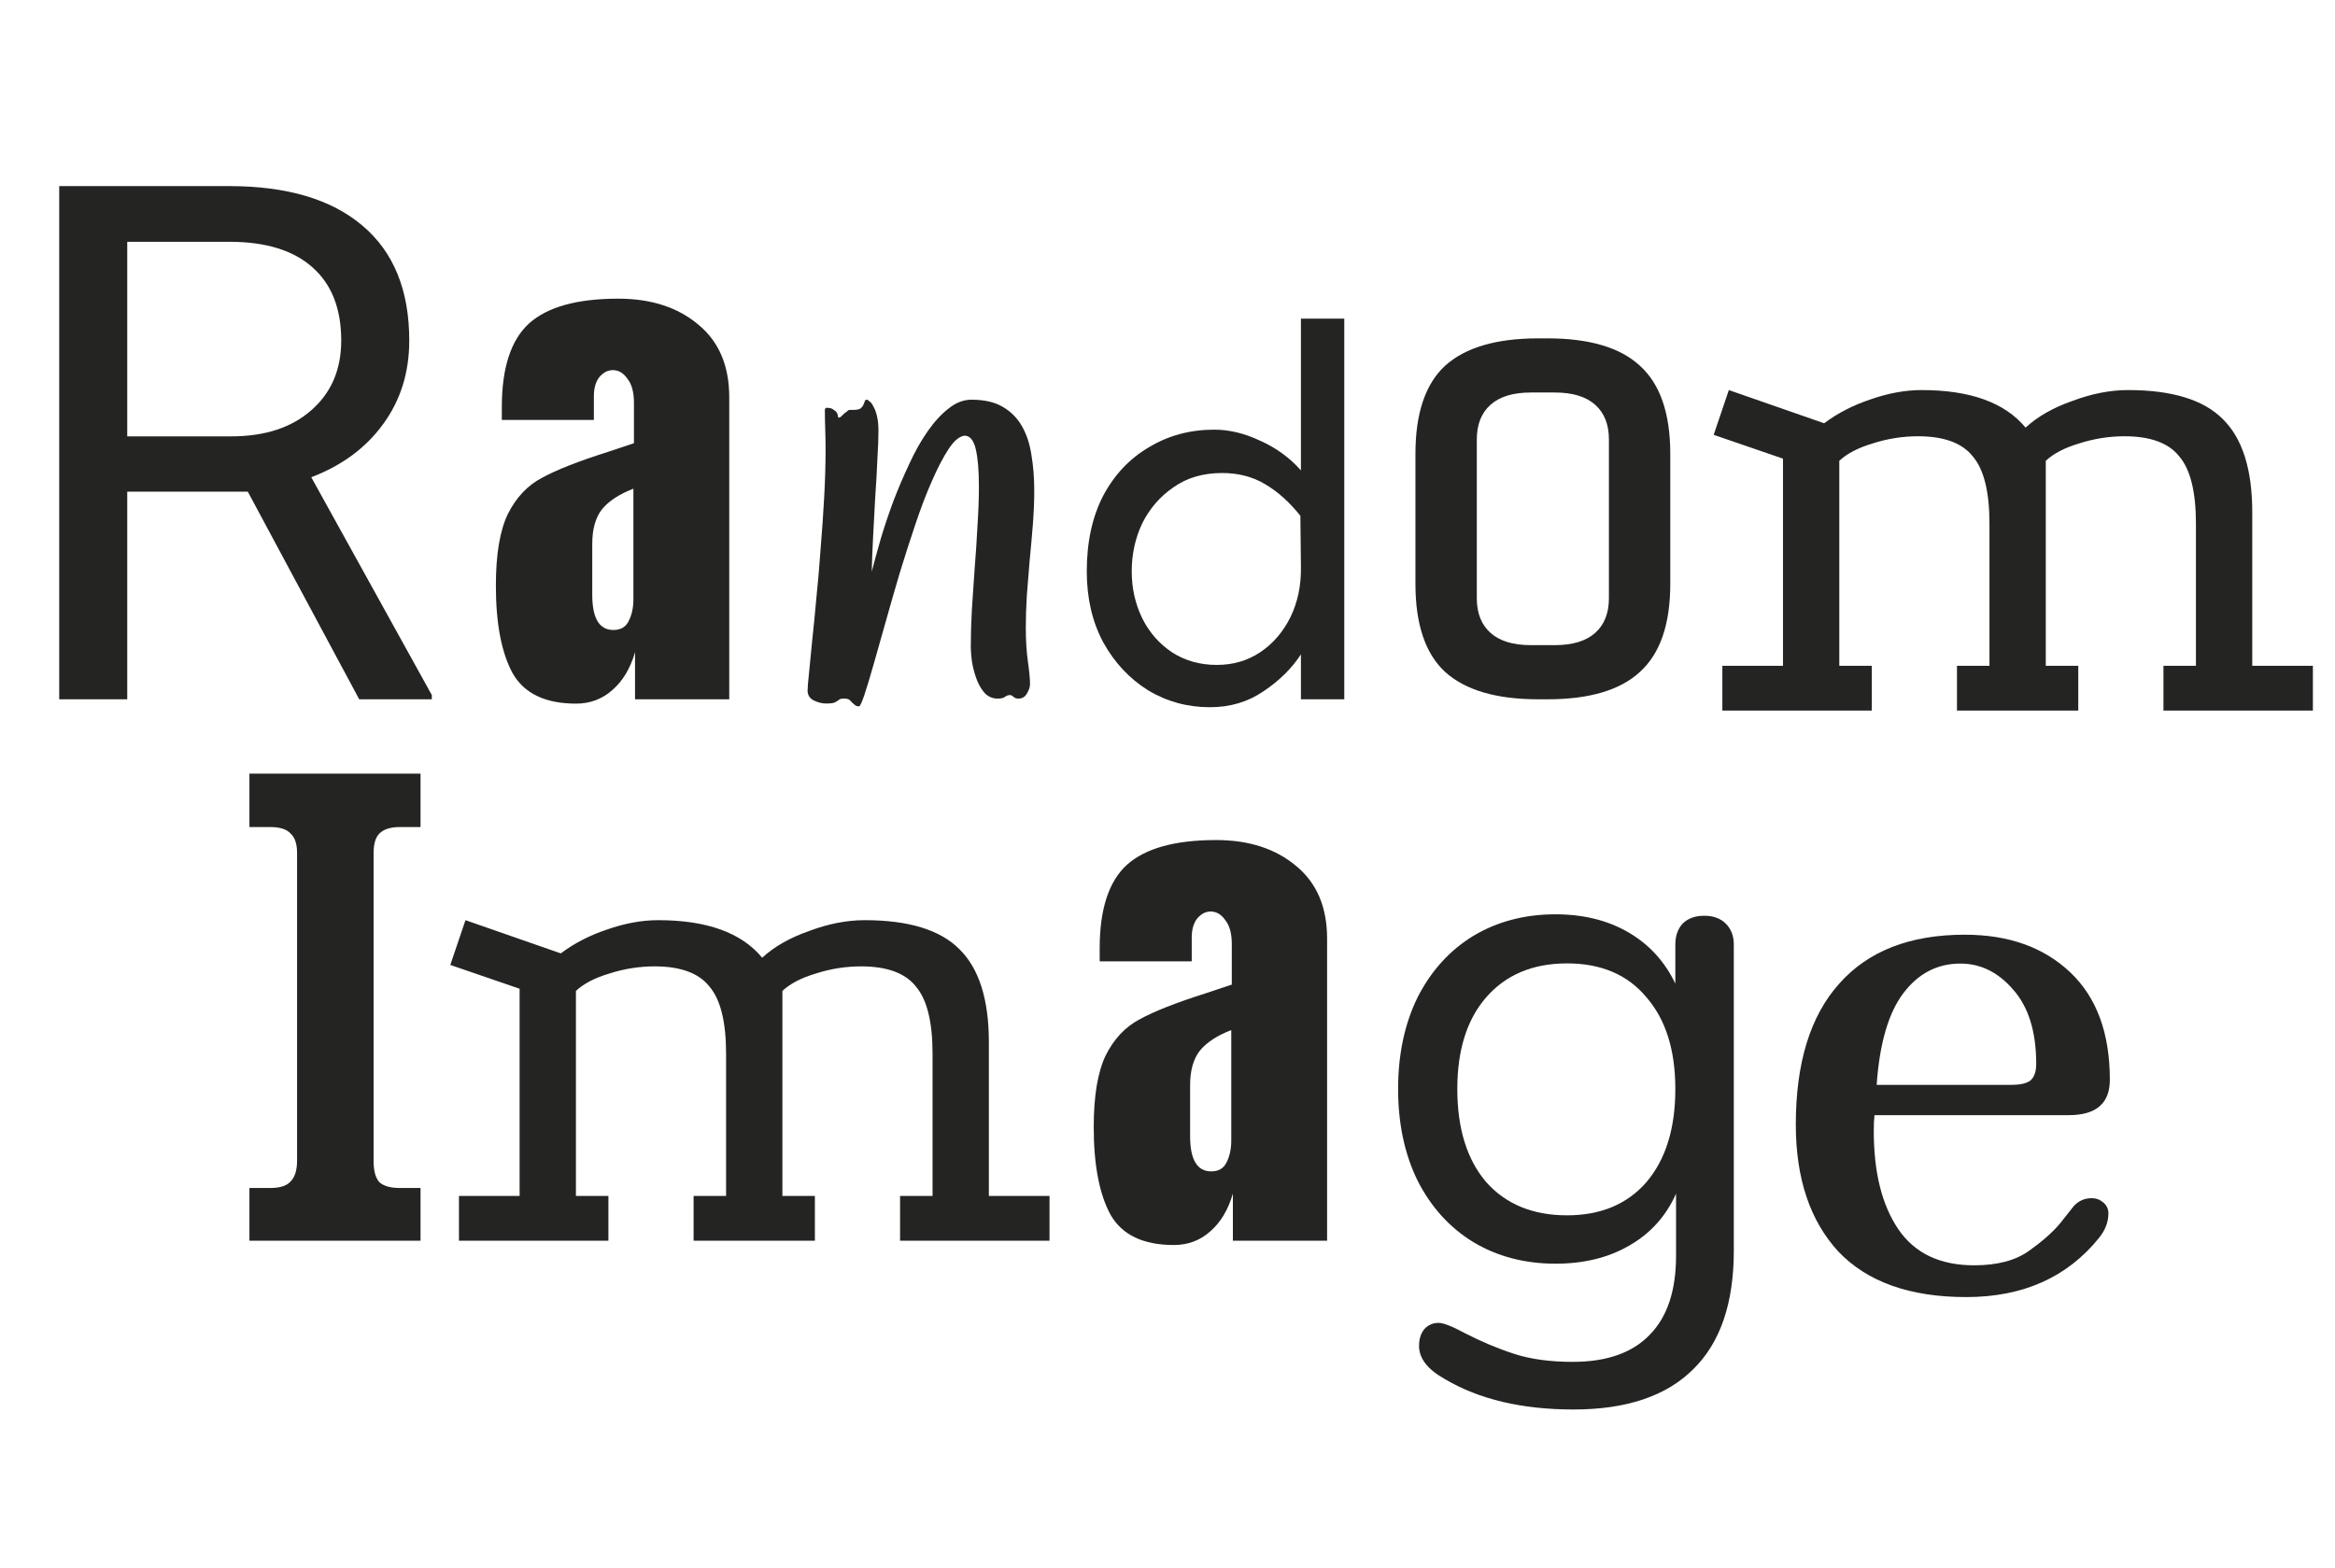
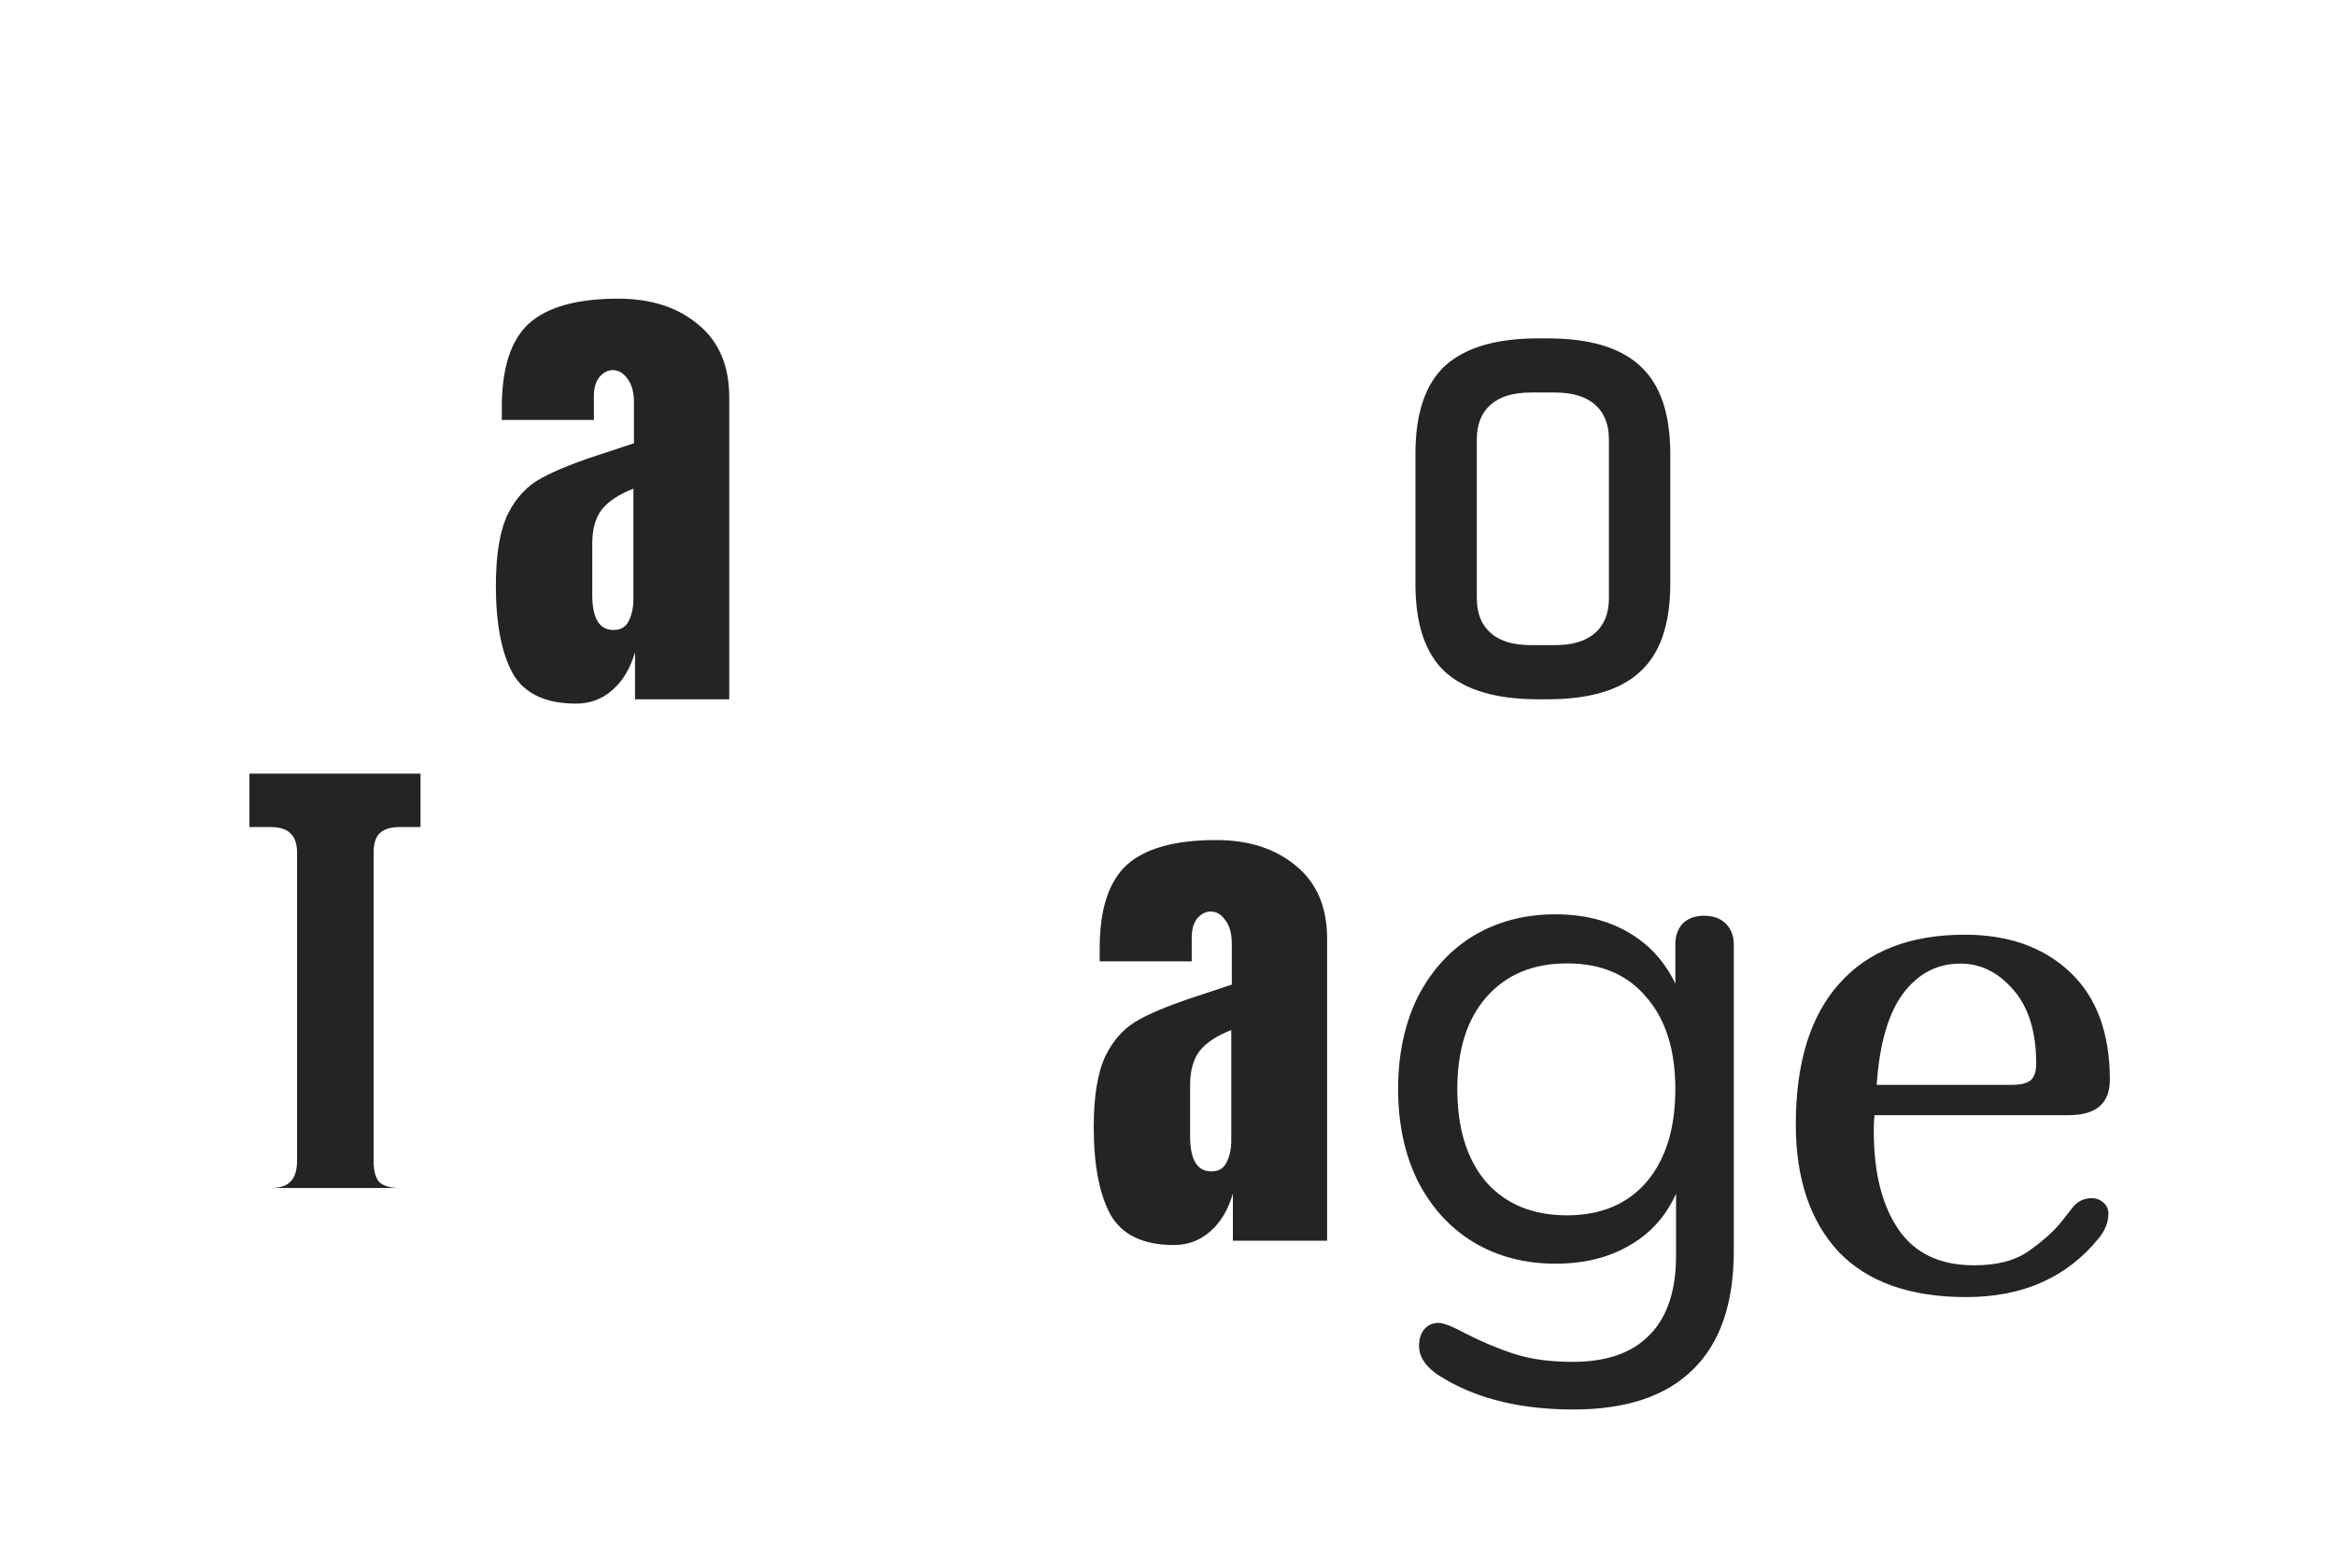
<svg xmlns="http://www.w3.org/2000/svg" width="207" height="139" viewBox="0 0 207 139" fill="none">
  <path d="M183.84 106.936C184.267 106.467 184.8 106.232 185.44 106.232C185.824 106.232 186.165 106.36 186.464 106.616C186.763 106.872 186.912 107.192 186.912 107.576C186.912 108.344 186.635 109.069 186.08 109.752C183.264 113.251 179.339 115 174.304 115C169.312 115 165.536 113.656 162.976 110.968C160.459 108.237 159.2 104.483 159.2 99.704C159.2 94.243 160.48 90.083 163.04 87.224C165.6 84.323 169.312 82.872 174.176 82.872C178.059 82.872 181.173 83.981 183.52 86.2C185.867 88.419 187.04 91.597 187.04 95.736C187.04 97.827 185.824 98.872 183.392 98.872H166.176C166.133 99.213 166.112 99.683 166.112 100.28C166.112 103.949 166.837 106.851 168.288 108.984C169.739 111.117 171.979 112.184 175.008 112.184C177.056 112.184 178.677 111.757 179.872 110.904C181.067 110.051 181.984 109.24 182.624 108.472C183.264 107.661 183.669 107.149 183.84 106.936ZM173.792 85.432C171.744 85.432 170.059 86.307 168.736 88.056C167.413 89.805 166.624 92.515 166.368 96.184H178.336C179.104 96.184 179.659 96.056 180 95.8C180.341 95.501 180.512 95.011 180.512 94.328C180.512 91.469 179.829 89.272 178.464 87.736C177.141 86.2 175.584 85.432 173.792 85.432Z" fill="#242423" />
  <path d="M151.08 81.192C151.891 81.192 152.531 81.427 153 81.896C153.469 82.365 153.704 82.984 153.704 83.752V110.888C153.704 115.539 152.509 119.037 150.12 121.384C147.731 123.773 144.189 124.968 139.496 124.968C134.931 124.968 131.133 124.072 128.104 122.28C126.568 121.427 125.8 120.445 125.8 119.336C125.8 118.739 125.949 118.248 126.248 117.864C126.589 117.48 127.016 117.288 127.528 117.288C127.955 117.288 128.723 117.587 129.832 118.184C131.325 118.952 132.797 119.571 134.248 120.04C135.699 120.509 137.427 120.744 139.432 120.744C142.461 120.744 144.744 119.933 146.28 118.312C147.816 116.733 148.584 114.408 148.584 111.336V105.832C147.688 107.837 146.301 109.373 144.424 110.44C142.589 111.507 140.413 112.04 137.896 112.04C135.165 112.04 132.733 111.4 130.6 110.12C128.509 108.84 126.867 107.027 125.672 104.68C124.52 102.333 123.944 99.624 123.944 96.552C123.944 93.48 124.52 90.771 125.672 88.424C126.867 86.077 128.509 84.264 130.6 82.984C132.733 81.704 135.165 81.064 137.896 81.064C140.371 81.064 142.525 81.597 144.36 82.664C146.195 83.731 147.581 85.245 148.52 87.208V83.752C148.52 82.984 148.733 82.365 149.16 81.896C149.629 81.427 150.269 81.192 151.08 81.192ZM138.92 107.752C141.907 107.752 144.253 106.771 145.96 104.808C147.667 102.803 148.52 100.051 148.52 96.552C148.52 93.096 147.667 90.387 145.96 88.424C144.296 86.419 141.949 85.416 138.92 85.416C135.891 85.416 133.501 86.419 131.752 88.424C130.045 90.387 129.192 93.096 129.192 96.552C129.192 100.051 130.045 102.803 131.752 104.808C133.501 106.771 135.891 107.752 138.92 107.752Z" fill="#242423" />
  <path d="M104.064 110.384C101.344 110.384 99.472 109.488 98.448 107.696C97.456 105.872 96.96 103.28 96.96 99.92C96.96 97.168 97.312 95.056 98.016 93.584C98.752 92.112 99.76 91.04 101.04 90.368C102.32 89.664 104.272 88.896 106.896 88.064L109.2 87.296V87.2V83.696C109.2 82.768 109.008 82.064 108.624 81.584C108.272 81.072 107.84 80.816 107.328 80.816C106.88 80.816 106.48 81.024 106.128 81.44C105.808 81.856 105.648 82.416 105.648 83.12V85.232H97.488V84.08C97.488 80.624 98.288 78.16 99.888 76.688C101.52 75.216 104.16 74.48 107.808 74.48C110.72 74.48 113.088 75.248 114.912 76.784C116.736 78.288 117.648 80.432 117.648 83.216V110H109.296V105.824C108.88 107.264 108.208 108.384 107.28 109.184C106.384 109.984 105.312 110.384 104.064 110.384ZM107.376 103.856C108.016 103.856 108.464 103.6 108.72 103.088C109.008 102.544 109.152 101.888 109.152 101.12V91.328C107.904 91.808 106.976 92.416 106.368 93.152C105.792 93.888 105.504 94.912 105.504 96.224V100.736C105.504 102.816 106.128 103.856 107.376 103.856Z" fill="#242423" />
-   <path d="M40.688 110V106.032H46.064V87.664L39.92 85.552L41.264 81.584L49.712 84.528C50.907 83.632 52.272 82.928 53.808 82.416C55.387 81.861 56.901 81.584 58.352 81.584C62.661 81.584 65.733 82.693 67.568 84.912C68.635 83.931 70.021 83.141 71.728 82.544C73.435 81.904 75.077 81.584 76.656 81.584C80.539 81.584 83.333 82.437 85.04 84.144C86.789 85.851 87.664 88.603 87.664 92.4V106.032H93.04V110H79.792V106.032H82.672V93.424C82.672 90.608 82.181 88.624 81.2 87.472C80.261 86.277 78.64 85.68 76.336 85.68C74.971 85.68 73.627 85.893 72.304 86.32C71.024 86.704 70.043 87.216 69.36 87.856V106.032H72.24V110H61.488V106.032H64.368V93.424C64.368 90.608 63.877 88.624 62.896 87.472C61.957 86.277 60.336 85.68 58.032 85.68C56.667 85.68 55.323 85.893 54 86.32C52.72 86.704 51.739 87.216 51.056 87.856V106.032H53.936V110H40.688Z" fill="#242423" />
-   <path d="M22.112 105.328H23.968C24.821 105.328 25.419 105.136 25.76 104.752C26.144 104.368 26.336 103.749 26.336 102.896V75.632C26.336 74.821 26.144 74.245 25.76 73.904C25.419 73.52 24.821 73.328 23.968 73.328H22.112V68.592H37.28V73.328H35.424C34.613 73.328 34.016 73.52 33.632 73.904C33.291 74.245 33.12 74.821 33.12 75.632V102.96C33.12 103.813 33.291 104.432 33.632 104.816C34.016 105.157 34.613 105.328 35.424 105.328H37.28V110H22.112V105.328Z" fill="#242423" />
-   <path d="M152.688 63V59.032H158.064V40.664L151.92 38.552L153.264 34.584L161.712 37.528C162.907 36.632 164.272 35.928 165.808 35.416C167.387 34.861 168.901 34.584 170.352 34.584C174.661 34.584 177.733 35.693 179.568 37.912C180.635 36.931 182.021 36.141 183.728 35.544C185.435 34.904 187.077 34.584 188.656 34.584C192.539 34.584 195.333 35.437 197.04 37.144C198.789 38.851 199.664 41.603 199.664 45.4V59.032H205.04V63H191.792V59.032H194.672V46.424C194.672 43.608 194.181 41.624 193.2 40.472C192.261 39.277 190.64 38.68 188.336 38.68C186.971 38.68 185.627 38.893 184.304 39.32C183.024 39.704 182.043 40.216 181.36 40.856V59.032H184.24V63H173.488V59.032H176.368V46.424C176.368 43.608 175.877 41.624 174.896 40.472C173.957 39.277 172.336 38.68 170.032 38.68C168.667 38.68 167.323 38.893 166 39.32C164.72 39.704 163.739 40.216 163.056 40.856V59.032H165.936V63H152.688Z" fill="#242423" />
+   <path d="M22.112 105.328H23.968C24.821 105.328 25.419 105.136 25.76 104.752C26.144 104.368 26.336 103.749 26.336 102.896V75.632C26.336 74.821 26.144 74.245 25.76 73.904C25.419 73.52 24.821 73.328 23.968 73.328H22.112V68.592H37.28V73.328H35.424C34.613 73.328 34.016 73.52 33.632 73.904C33.291 74.245 33.12 74.821 33.12 75.632V102.96C33.12 103.813 33.291 104.432 33.632 104.816C34.016 105.157 34.613 105.328 35.424 105.328H37.28V110V105.328Z" fill="#242423" />
  <path d="M148.072 51.76C148.072 55.344 147.176 57.947 145.384 59.568C143.635 61.189 140.904 62 137.192 62H136.36C132.648 62 129.896 61.189 128.104 59.568C126.355 57.947 125.48 55.344 125.48 51.76V40.24C125.48 36.656 126.355 34.053 128.104 32.432C129.896 30.811 132.648 30 136.36 30H137.192C140.904 30 143.635 30.811 145.384 32.432C147.176 34.053 148.072 36.656 148.072 40.24V51.76ZM142.632 38.96C142.632 37.637 142.227 36.613 141.416 35.888C140.605 35.163 139.411 34.8 137.832 34.8H135.72C134.141 34.8 132.947 35.163 132.136 35.888C131.325 36.613 130.92 37.637 130.92 38.96V53.04C130.92 54.363 131.325 55.387 132.136 56.112C132.947 56.837 134.141 57.2 135.72 57.2H137.832C139.411 57.2 140.605 56.837 141.416 56.112C142.227 55.387 142.632 54.363 142.632 53.04V38.96Z" fill="#242423" />
-   <path d="M119.172 28.25V62H115.328V58.016C114.516 59.266 113.406 60.359 112 61.297C110.625 62.234 109.047 62.703 107.266 62.703C105.266 62.703 103.438 62.203 101.781 61.203C100.125 60.172 98.797 58.75 97.797 56.938C96.828 55.125 96.344 53.031 96.344 50.656C96.344 48.062 96.828 45.828 97.797 43.953C98.797 42.078 100.156 40.641 101.875 39.641C103.594 38.609 105.516 38.094 107.641 38.094C108.984 38.094 110.344 38.422 111.719 39.078C113.125 39.703 114.328 40.578 115.328 41.703V28.25H119.172ZM108.344 41.938C106.656 41.938 105.219 42.359 104.031 43.203C102.844 44.016 101.922 45.078 101.266 46.391C100.641 47.703 100.328 49.125 100.328 50.656C100.328 52.156 100.641 53.547 101.266 54.828C101.891 56.078 102.766 57.078 103.891 57.828C105.047 58.578 106.375 58.953 107.875 58.953C109.312 58.953 110.594 58.578 111.719 57.828C112.844 57.078 113.734 56.047 114.391 54.734C115.047 53.391 115.359 51.891 115.328 50.234L115.281 45.734C114.312 44.516 113.266 43.578 112.141 42.922C111.047 42.266 109.781 41.938 108.344 41.938Z" fill="#242423" />
-   <path d="M91.312 60.656C91.312 60.906 91.219 61.188 91.031 61.5C90.865 61.792 90.615 61.938 90.281 61.938C90.094 61.938 89.948 61.885 89.844 61.781C89.74 61.677 89.635 61.625 89.531 61.625C89.385 61.625 89.24 61.677 89.094 61.781C88.969 61.885 88.75 61.938 88.438 61.938C88.021 61.938 87.656 61.792 87.344 61.5C87.052 61.188 86.812 60.802 86.625 60.344C86.438 59.865 86.292 59.354 86.188 58.812C86.104 58.25 86.062 57.729 86.062 57.25C86.062 56.312 86.094 55.25 86.156 54.062C86.24 52.854 86.323 51.625 86.406 50.375C86.51 49.104 86.594 47.844 86.656 46.594C86.74 45.344 86.781 44.188 86.781 43.125C86.781 41.708 86.688 40.604 86.5 39.812C86.312 39.021 85.979 38.625 85.5 38.625C85.042 38.688 84.573 39.083 84.094 39.812C83.615 40.542 83.125 41.479 82.625 42.625C82.125 43.75 81.635 45.031 81.156 46.469C80.677 47.885 80.208 49.344 79.75 50.844C79.312 52.323 78.896 53.771 78.5 55.188C78.104 56.583 77.75 57.833 77.438 58.938C77.125 60.042 76.854 60.938 76.625 61.625C76.396 62.292 76.24 62.625 76.156 62.625C75.99 62.625 75.865 62.583 75.781 62.5C75.698 62.438 75.615 62.365 75.531 62.281C75.469 62.198 75.385 62.115 75.281 62.031C75.177 61.969 75.021 61.938 74.812 61.938C74.625 61.938 74.5 61.958 74.438 62C74.375 62.042 74.302 62.094 74.219 62.156C74.135 62.219 74.031 62.271 73.906 62.312C73.781 62.354 73.562 62.375 73.25 62.375C72.875 62.375 72.5 62.281 72.125 62.094C71.771 61.906 71.594 61.615 71.594 61.219C71.594 60.969 71.635 60.458 71.719 59.688C71.802 58.896 71.896 57.938 72 56.812C72.125 55.667 72.25 54.396 72.375 53C72.521 51.583 72.646 50.125 72.75 48.625C72.875 47.125 72.979 45.625 73.062 44.125C73.146 42.625 73.188 41.198 73.188 39.844C73.188 39.177 73.177 38.562 73.156 38C73.135 37.417 73.125 36.865 73.125 36.344C73.125 36.219 73.188 36.156 73.312 36.156C73.562 36.156 73.75 36.208 73.875 36.312C74.021 36.396 74.125 36.49 74.188 36.594C74.25 36.698 74.281 36.802 74.281 36.906C74.302 36.99 74.323 37.031 74.344 37.031C74.406 37.031 74.479 37 74.562 36.938C74.646 36.854 74.729 36.771 74.812 36.688C74.917 36.604 75.01 36.531 75.094 36.469C75.177 36.385 75.25 36.344 75.312 36.344H75.625C75.938 36.344 76.156 36.302 76.281 36.219C76.406 36.115 76.49 36.01 76.531 35.906C76.594 35.781 76.635 35.677 76.656 35.594C76.677 35.49 76.74 35.438 76.844 35.438C76.906 35.438 76.99 35.49 77.094 35.594C77.219 35.677 77.333 35.833 77.438 36.062C77.562 36.271 77.667 36.552 77.75 36.906C77.833 37.26 77.875 37.688 77.875 38.188C77.875 38.854 77.844 39.698 77.781 40.719C77.74 41.74 77.677 42.833 77.594 44C77.531 45.146 77.469 46.312 77.406 47.5C77.344 48.667 77.302 49.729 77.281 50.688C77.51 49.792 77.781 48.802 78.094 47.719C78.427 46.615 78.802 45.5 79.219 44.375C79.656 43.25 80.125 42.156 80.625 41.094C81.125 40.01 81.667 39.052 82.25 38.219C82.833 37.385 83.448 36.719 84.094 36.219C84.74 35.698 85.417 35.438 86.125 35.438C87.25 35.438 88.167 35.646 88.875 36.062C89.604 36.479 90.177 37.052 90.594 37.781C91.01 38.51 91.292 39.365 91.438 40.344C91.604 41.323 91.688 42.375 91.688 43.5C91.688 44.458 91.646 45.469 91.562 46.531C91.479 47.573 91.385 48.625 91.281 49.688C91.198 50.729 91.115 51.76 91.031 52.781C90.969 53.802 90.938 54.76 90.938 55.656C90.938 56.76 91 57.76 91.125 58.656C91.25 59.531 91.312 60.198 91.312 60.656Z" fill="#242423" />
  <path d="M51.064 62.384C48.344 62.384 46.472 61.488 45.448 59.696C44.456 57.872 43.96 55.28 43.96 51.92C43.96 49.168 44.312 47.056 45.016 45.584C45.752 44.112 46.76 43.04 48.04 42.368C49.32 41.664 51.272 40.896 53.896 40.064L56.2 39.296V39.2V35.696C56.2 34.768 56.008 34.064 55.624 33.584C55.272 33.072 54.84 32.816 54.328 32.816C53.88 32.816 53.48 33.024 53.128 33.44C52.808 33.856 52.648 34.416 52.648 35.12V37.232H44.488V36.08C44.488 32.624 45.288 30.16 46.888 28.688C48.52 27.216 51.16 26.48 54.808 26.48C57.72 26.48 60.088 27.248 61.912 28.784C63.736 30.288 64.648 32.432 64.648 35.216V62H56.296V57.824C55.88 59.264 55.208 60.384 54.28 61.184C53.384 61.984 52.312 62.384 51.064 62.384ZM54.376 55.856C55.016 55.856 55.464 55.6 55.72 55.088C56.008 54.544 56.152 53.888 56.152 53.12V43.328C54.904 43.808 53.976 44.416 53.368 45.152C52.792 45.888 52.504 46.912 52.504 48.224V52.736C52.504 54.816 53.128 55.856 54.376 55.856Z" fill="#242423" />
-   <path d="M21.969 43.594H11.281V62H5.25V16.5H20.312C25.438 16.5 29.375 17.667 32.125 20C34.896 22.333 36.281 25.729 36.281 30.188C36.281 33.021 35.51 35.49 33.969 37.594C32.448 39.698 30.323 41.271 27.594 42.312L38.281 61.625V62H31.844L21.969 43.594ZM11.281 38.688H20.5C23.479 38.688 25.844 37.917 27.594 36.375C29.365 34.833 30.25 32.771 30.25 30.188C30.25 27.375 29.406 25.219 27.719 23.719C26.052 22.219 23.635 21.458 20.469 21.438H11.281V38.688Z" fill="#242423" />
</svg>